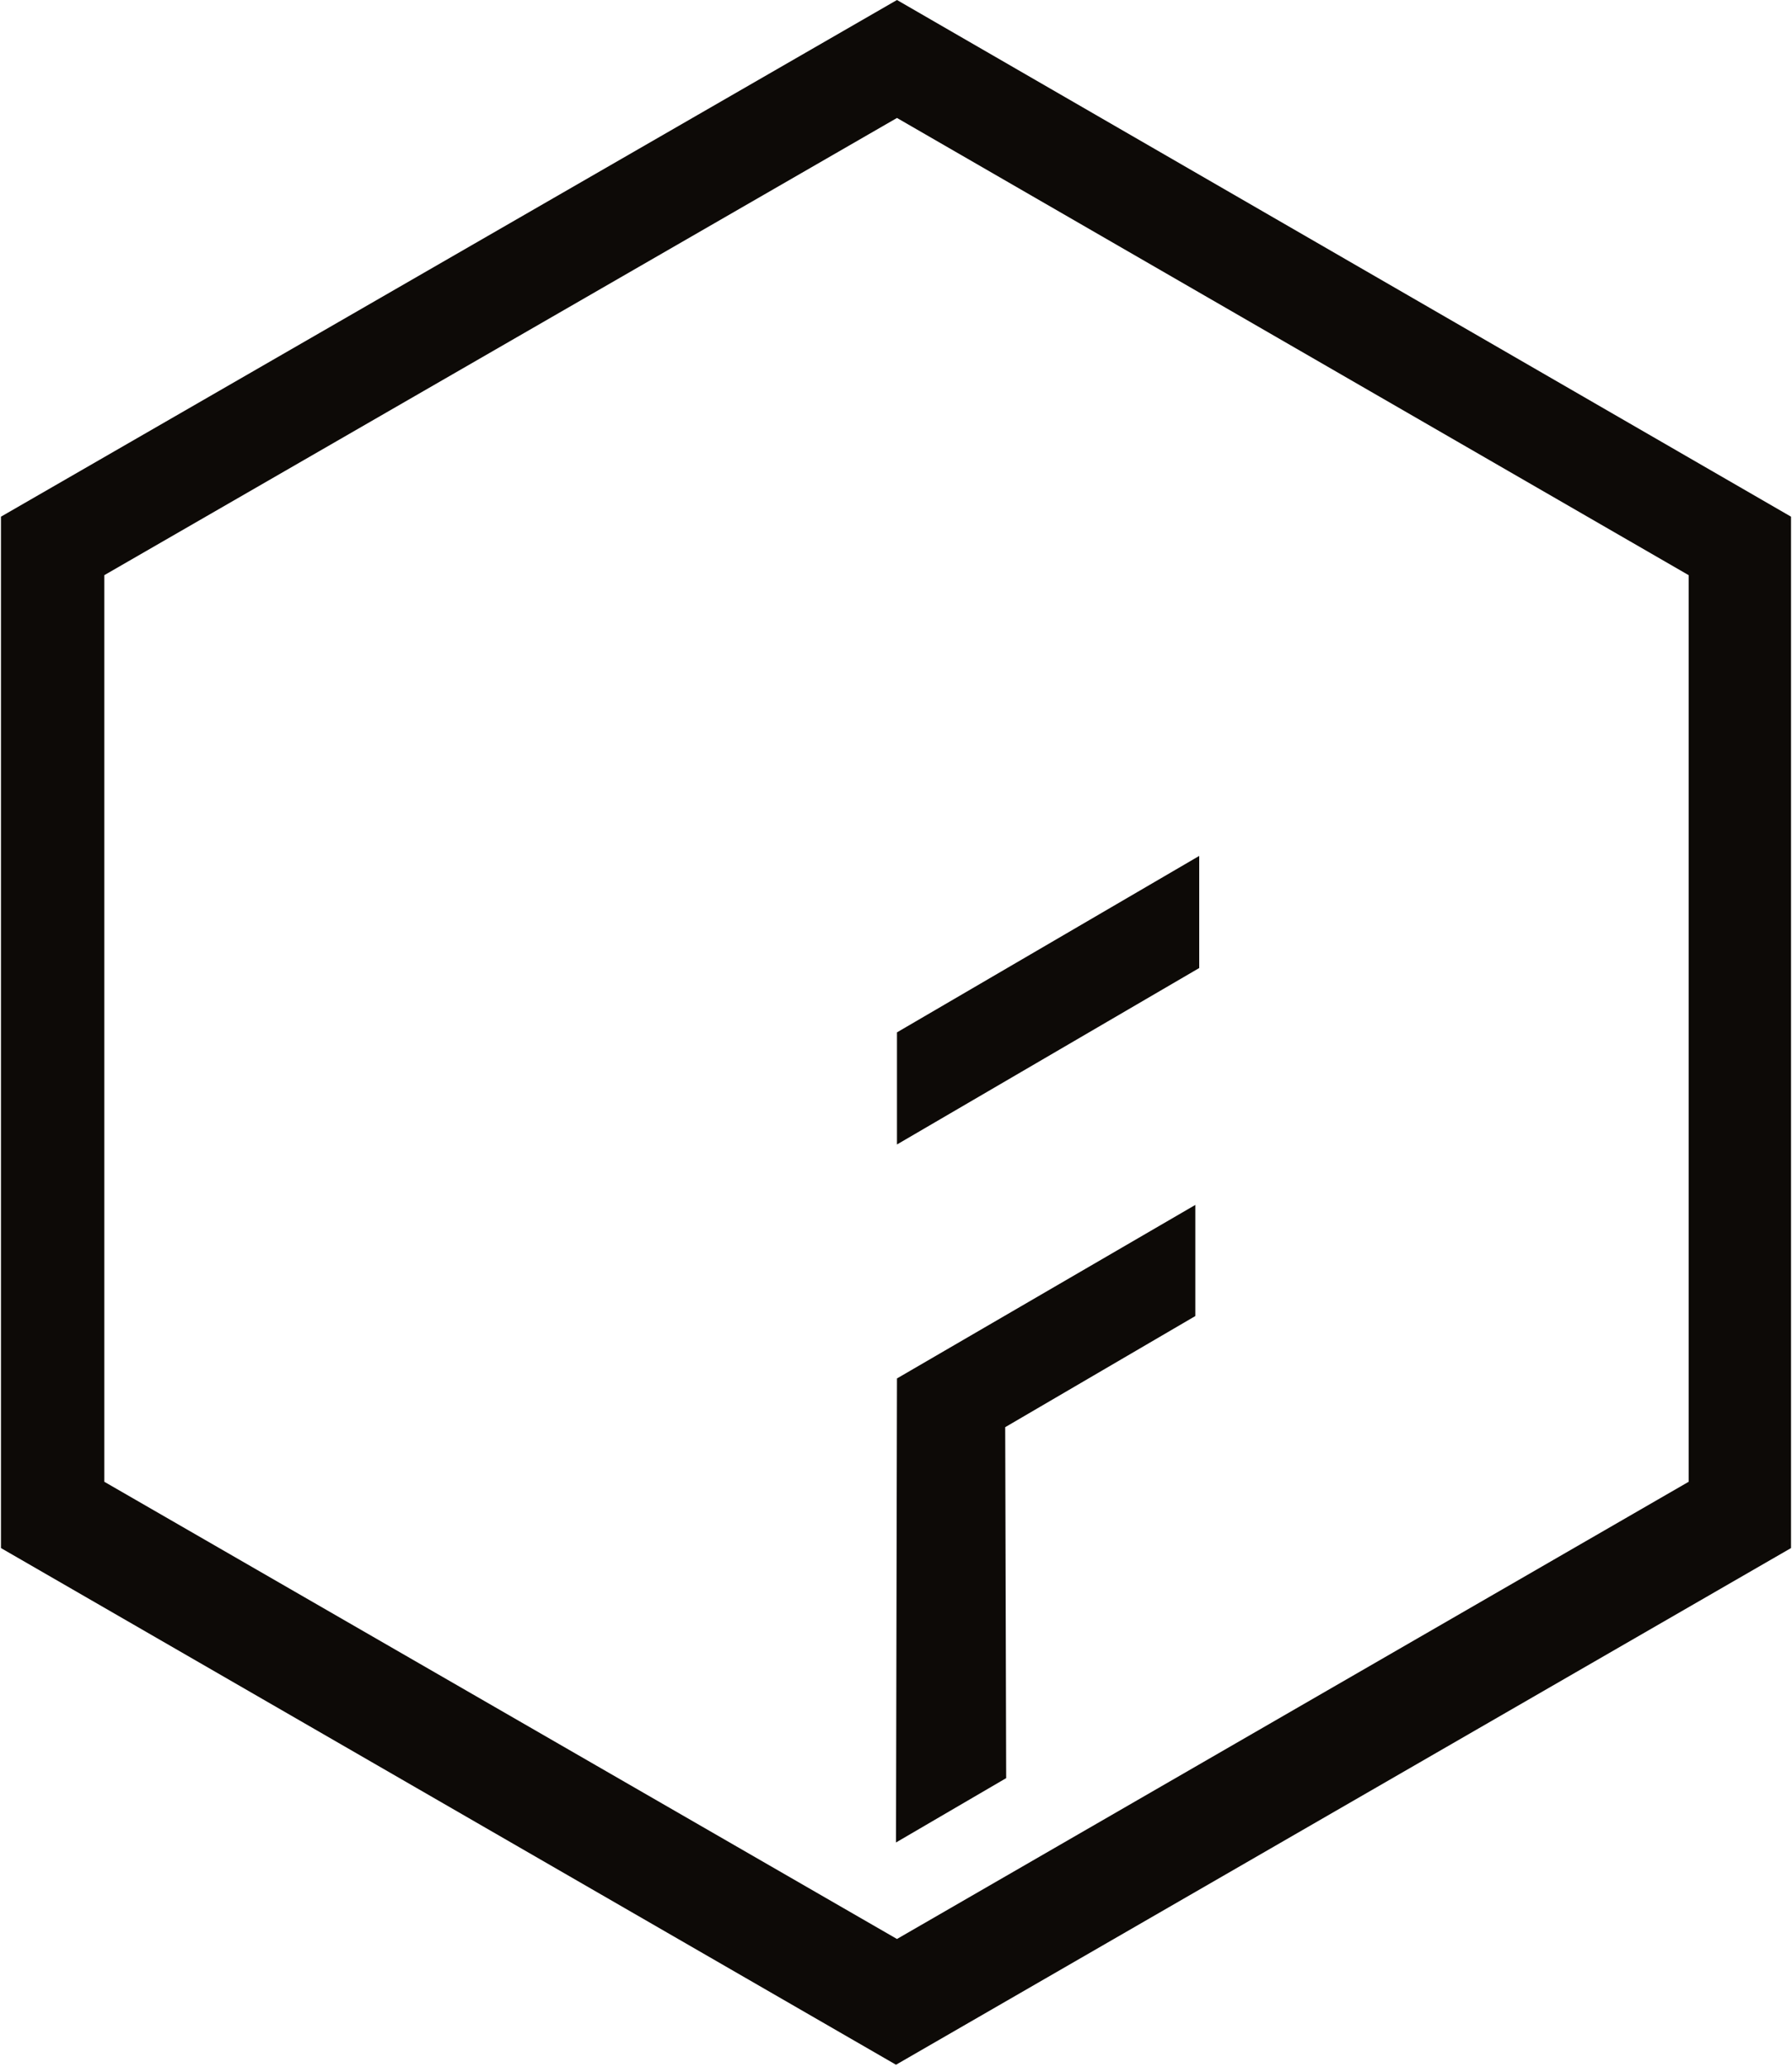
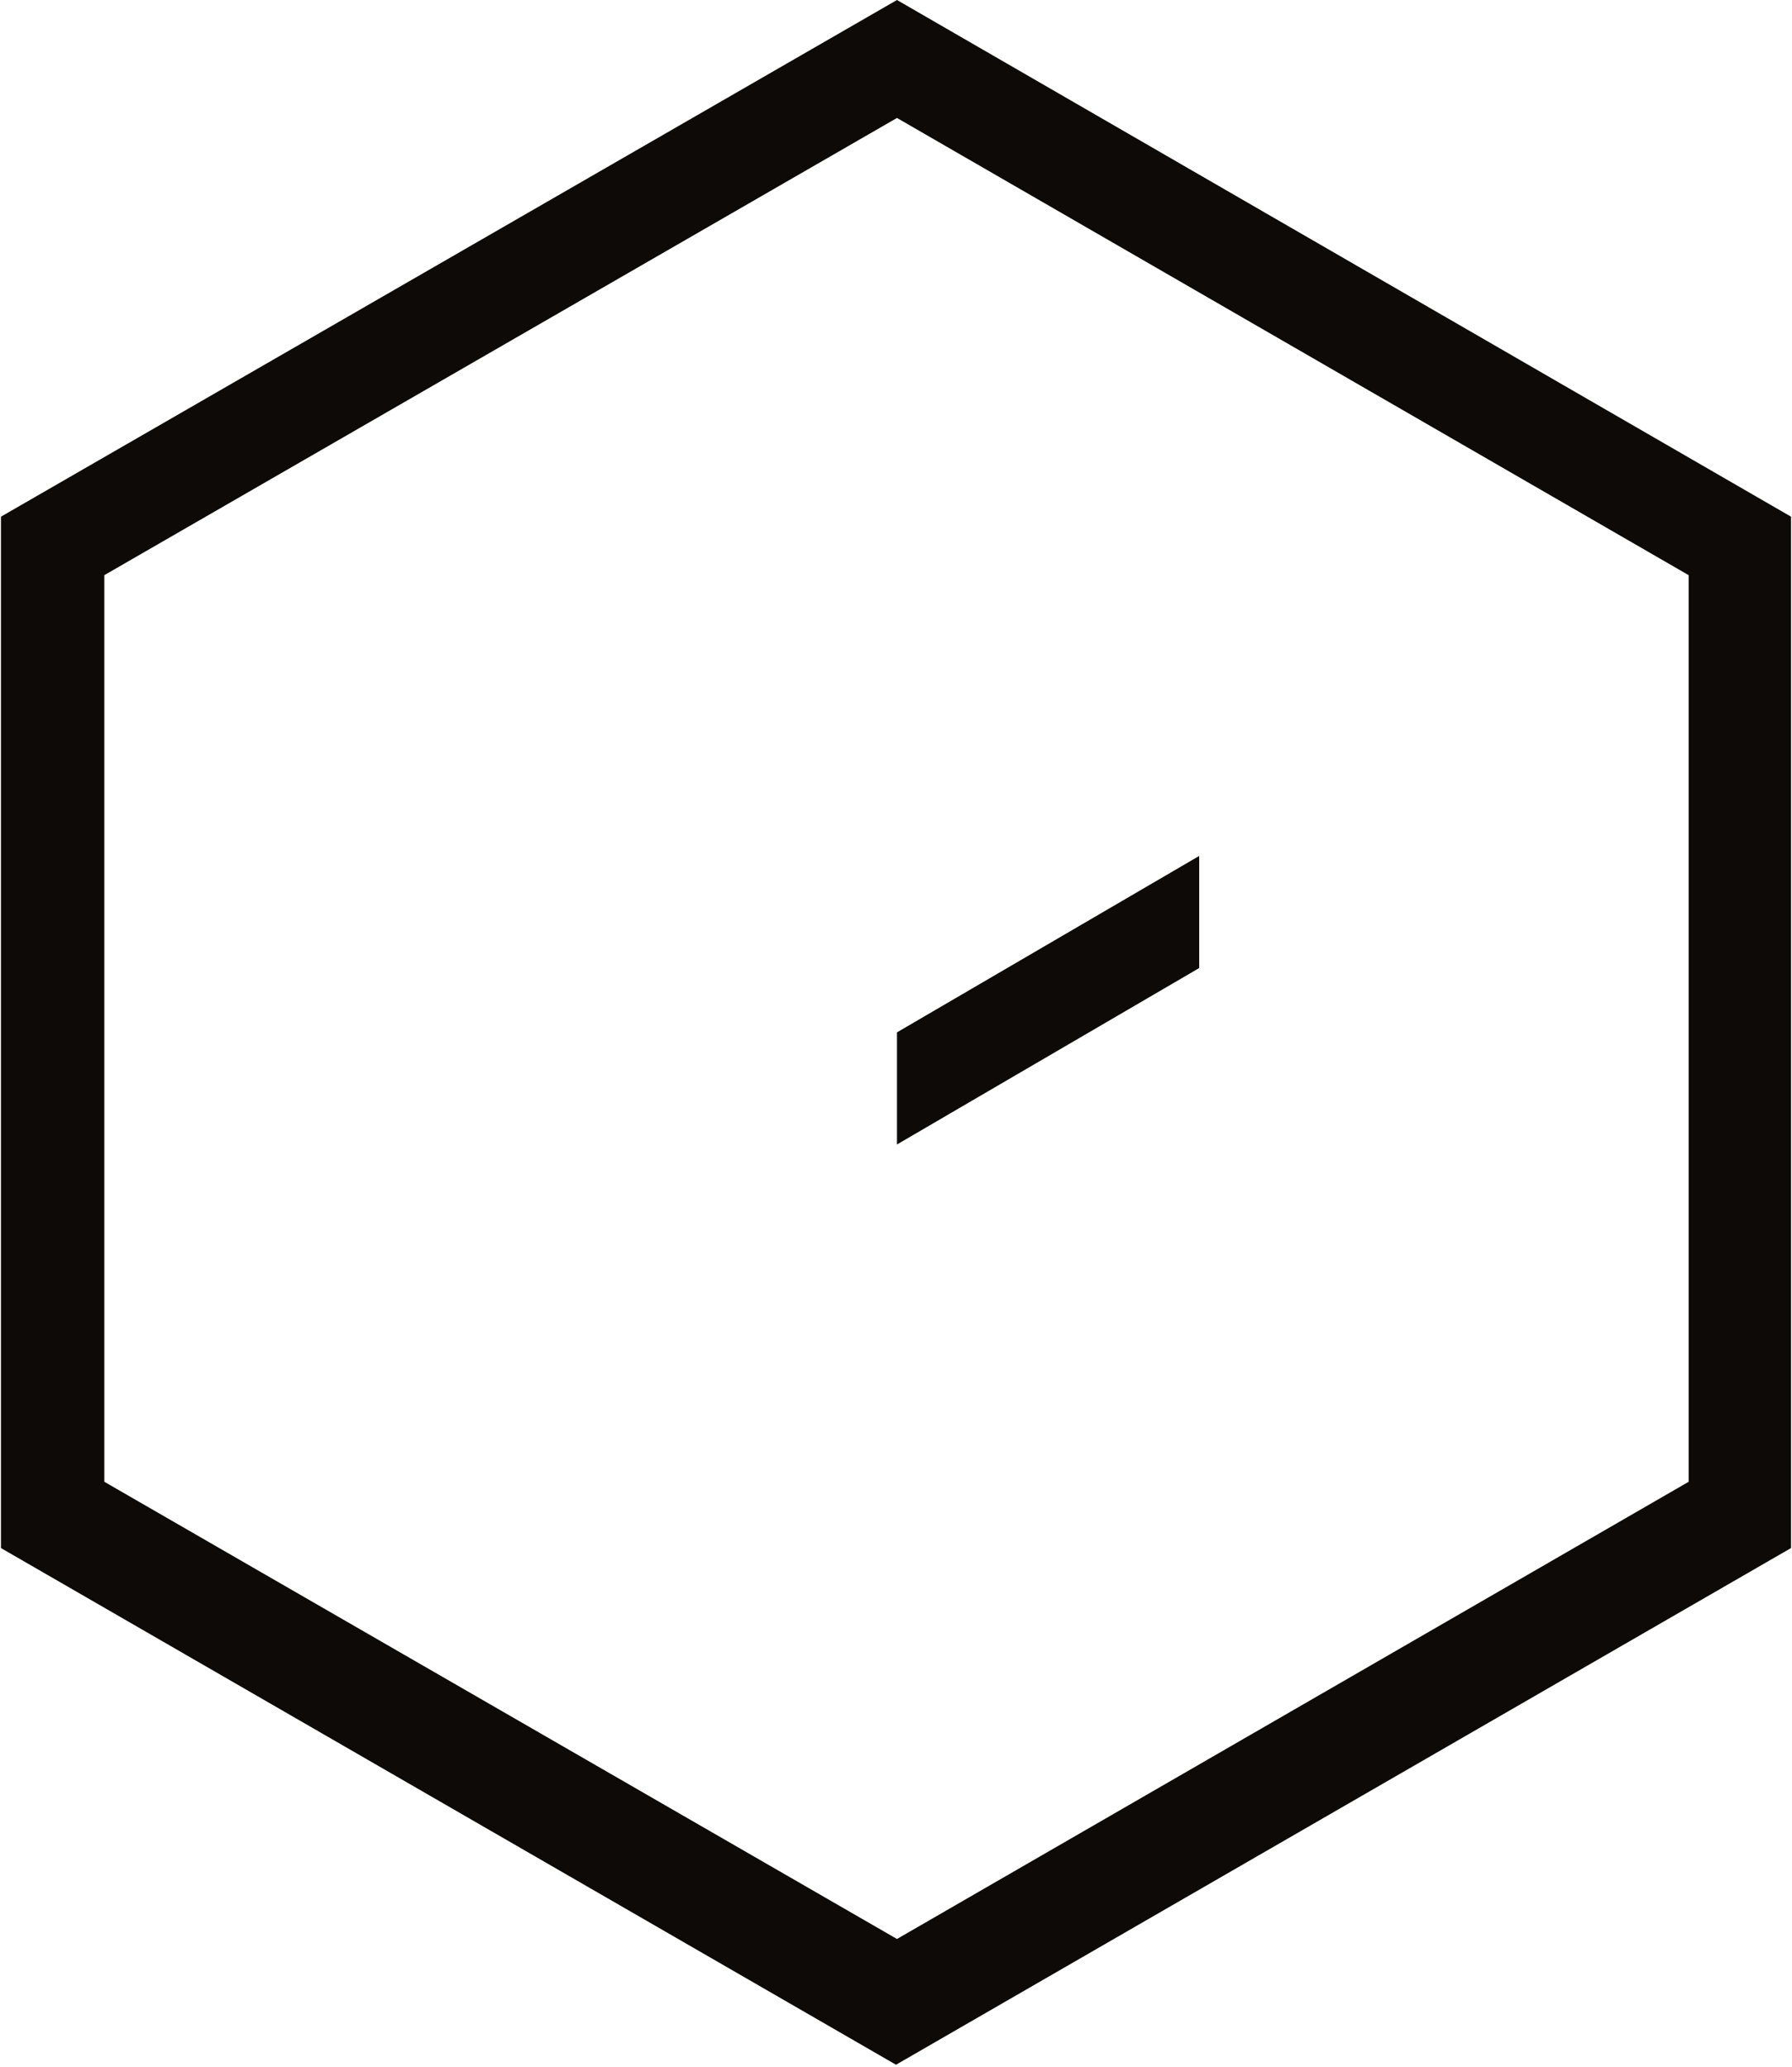
<svg xmlns="http://www.w3.org/2000/svg" xmlns:xlink="http://www.w3.org/1999/xlink" version="1.1" id="Layer_1" x="0px" y="0px" viewBox="0 0 183.8 212" style="enable-background:new 0 0 183.8 212;" xml:space="preserve">
  <style type="text/css">
	.st0{clip-path:url(#SVGID_2_);fill:#0D0A07;}
	.st1{clip-path:url(#SVGID_4_);fill:#0D0A07;}
	.st2{clip-path:url(#SVGID_6_);fill:#0D0A07;}
</style>
  <g>
    <g>
      <defs>
        <rect id="SVGID_1_" x="-104.8" y="-319" width="850.4" height="850.4" />
      </defs>
      <clipPath id="SVGID_2_">
        <use xlink:href="#SVGID_1_" style="overflow:visible;" />
      </clipPath>
      <path class="st0" d="M92,0L0.1,53v105.8l91.8,53l91.8-53V53L92,0z M92,198.9L10.7,152V59L92,12.1L173.2,59v93L92,198.9z" />
    </g>
    <g>
      <defs>
-         <rect id="SVGID_3_" x="-104.8" y="-319" width="850.4" height="850.4" />
-       </defs>
+         </defs>
      <clipPath id="SVGID_4_">
        <use xlink:href="#SVGID_3_" style="overflow:visible;" />
      </clipPath>
      <polygon class="st1" points="122.6,123.6 92,141.4 91.9,189 103.2,182.4 103.1,146.4 122.6,135   " />
    </g>
    <g>
      <defs>
        <rect id="SVGID_5_" x="-104.8" y="-319" width="850.4" height="850.4" />
      </defs>
      <clipPath id="SVGID_6_">
        <use xlink:href="#SVGID_5_" style="overflow:visible;" />
      </clipPath>
      <polygon class="st2" points="123,87.8 92,105.9 92,117.4 123,99.3   " />
    </g>
  </g>
</svg>